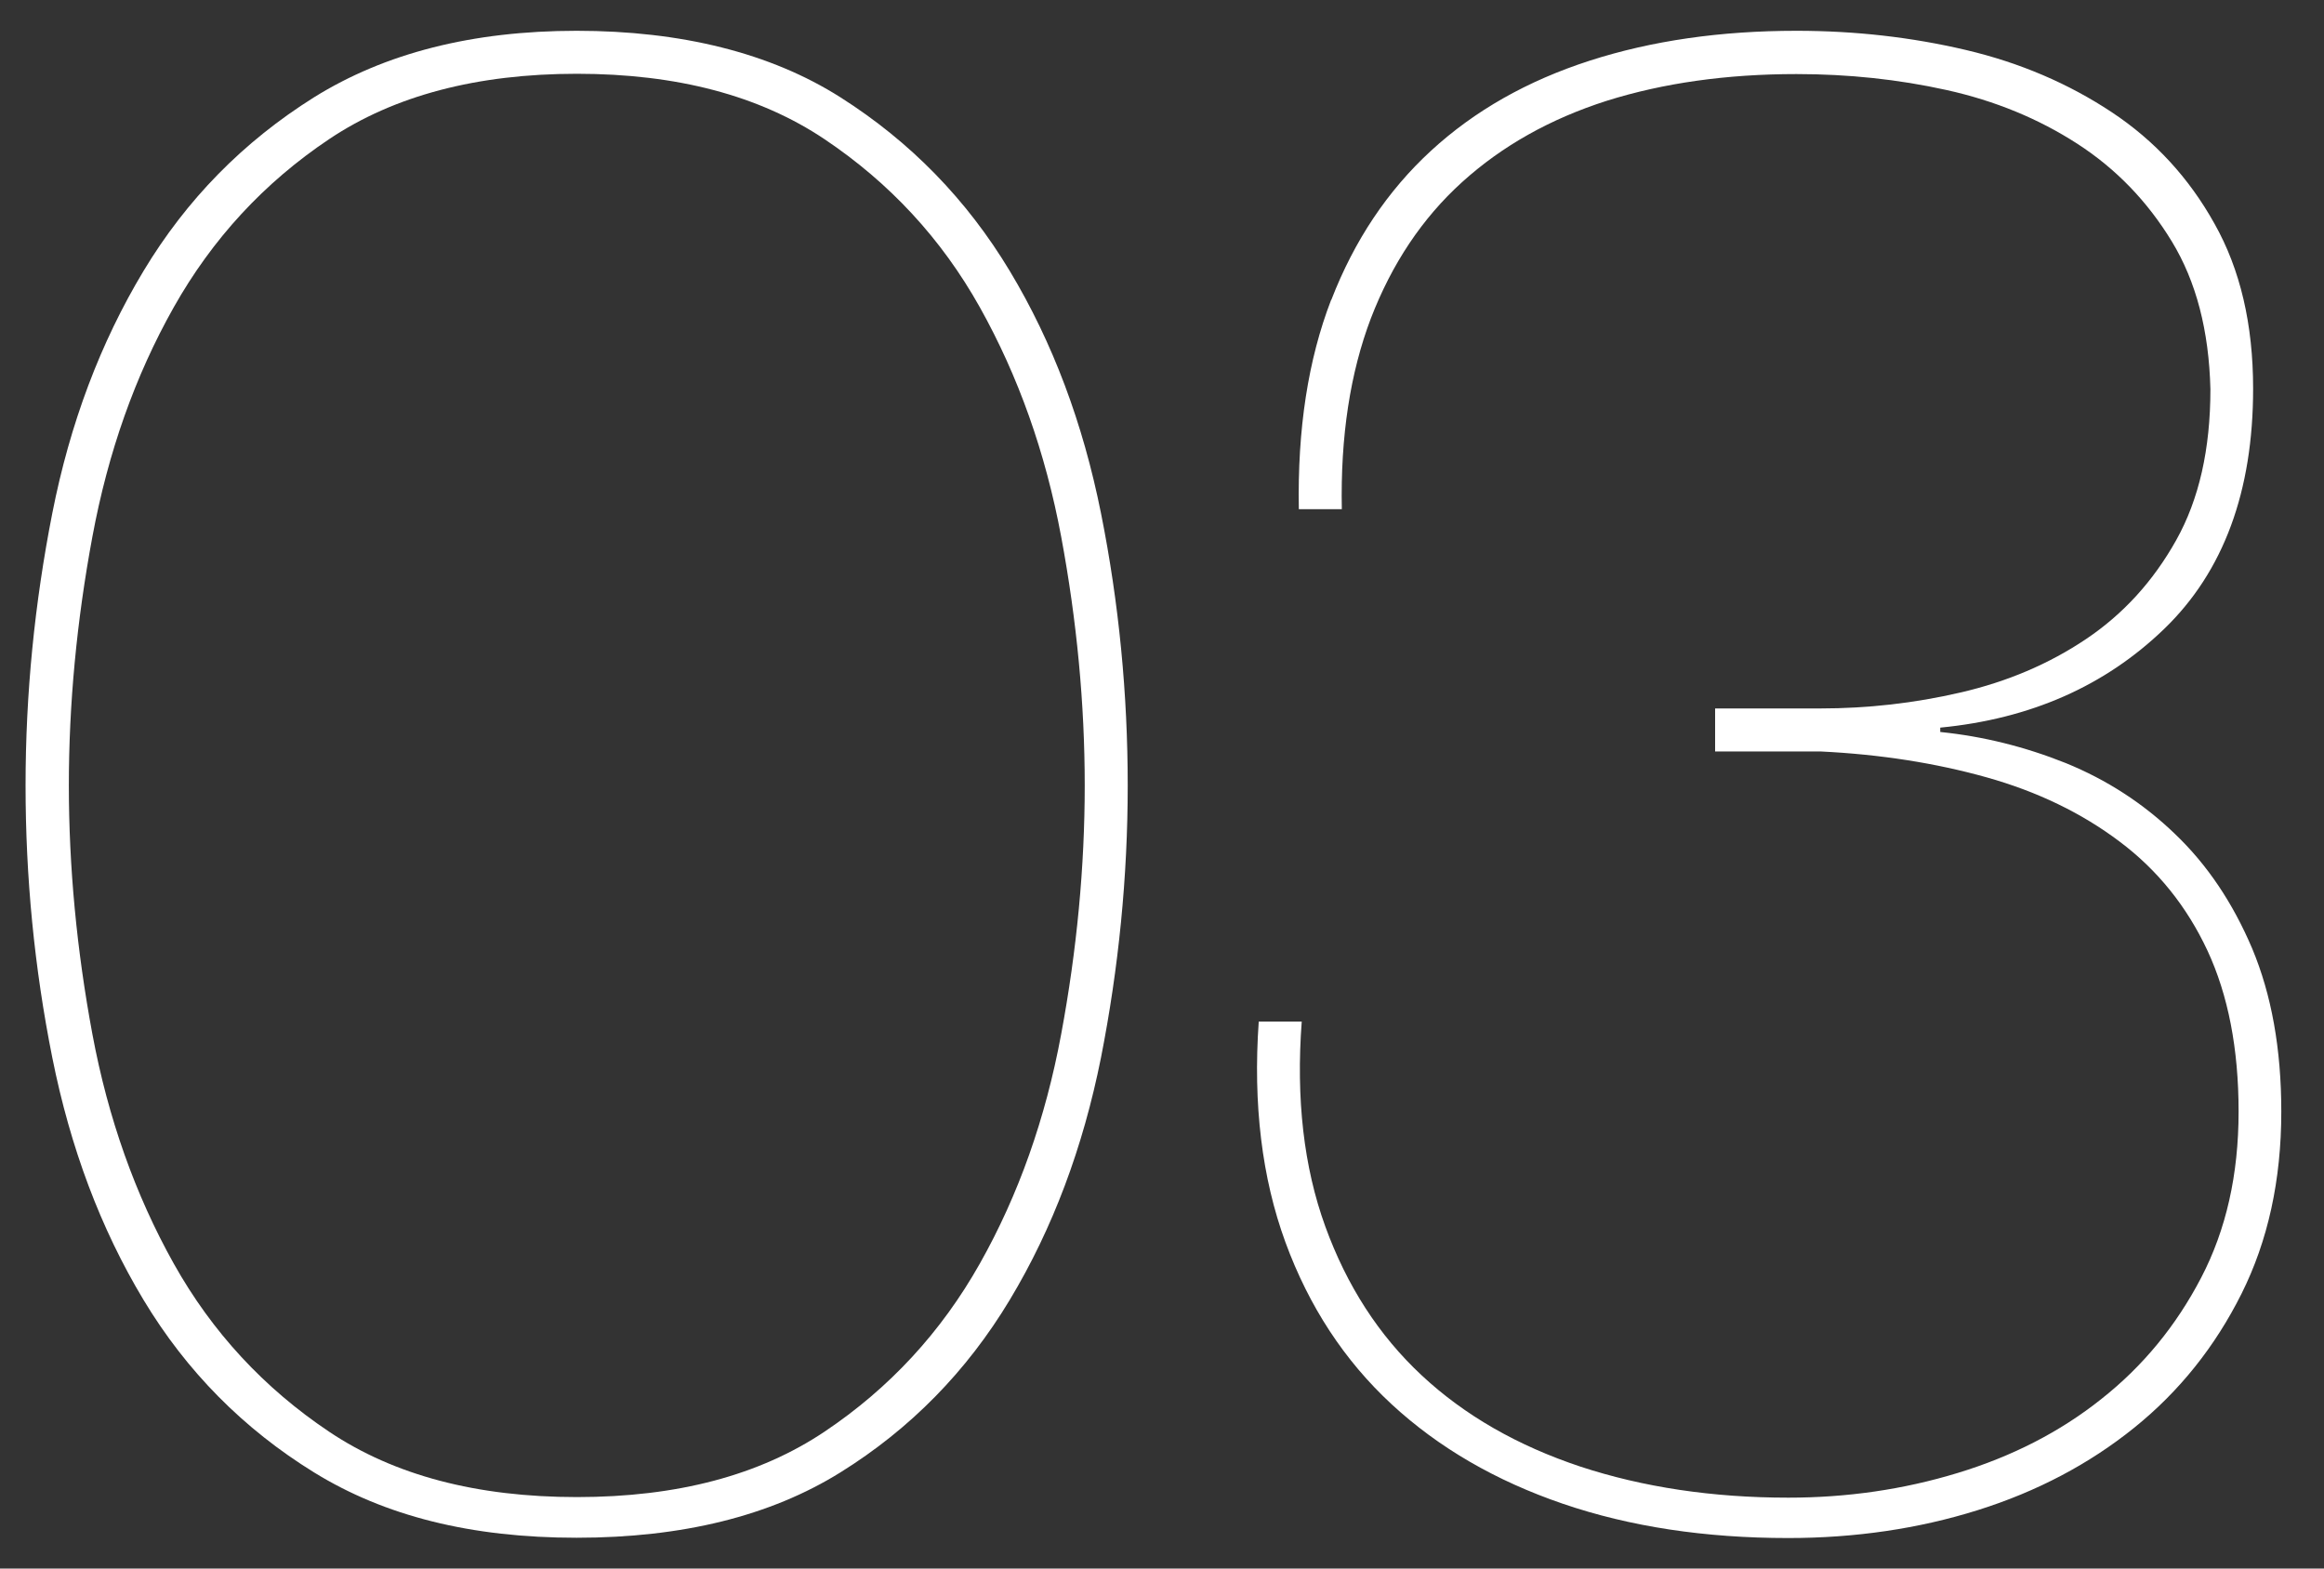
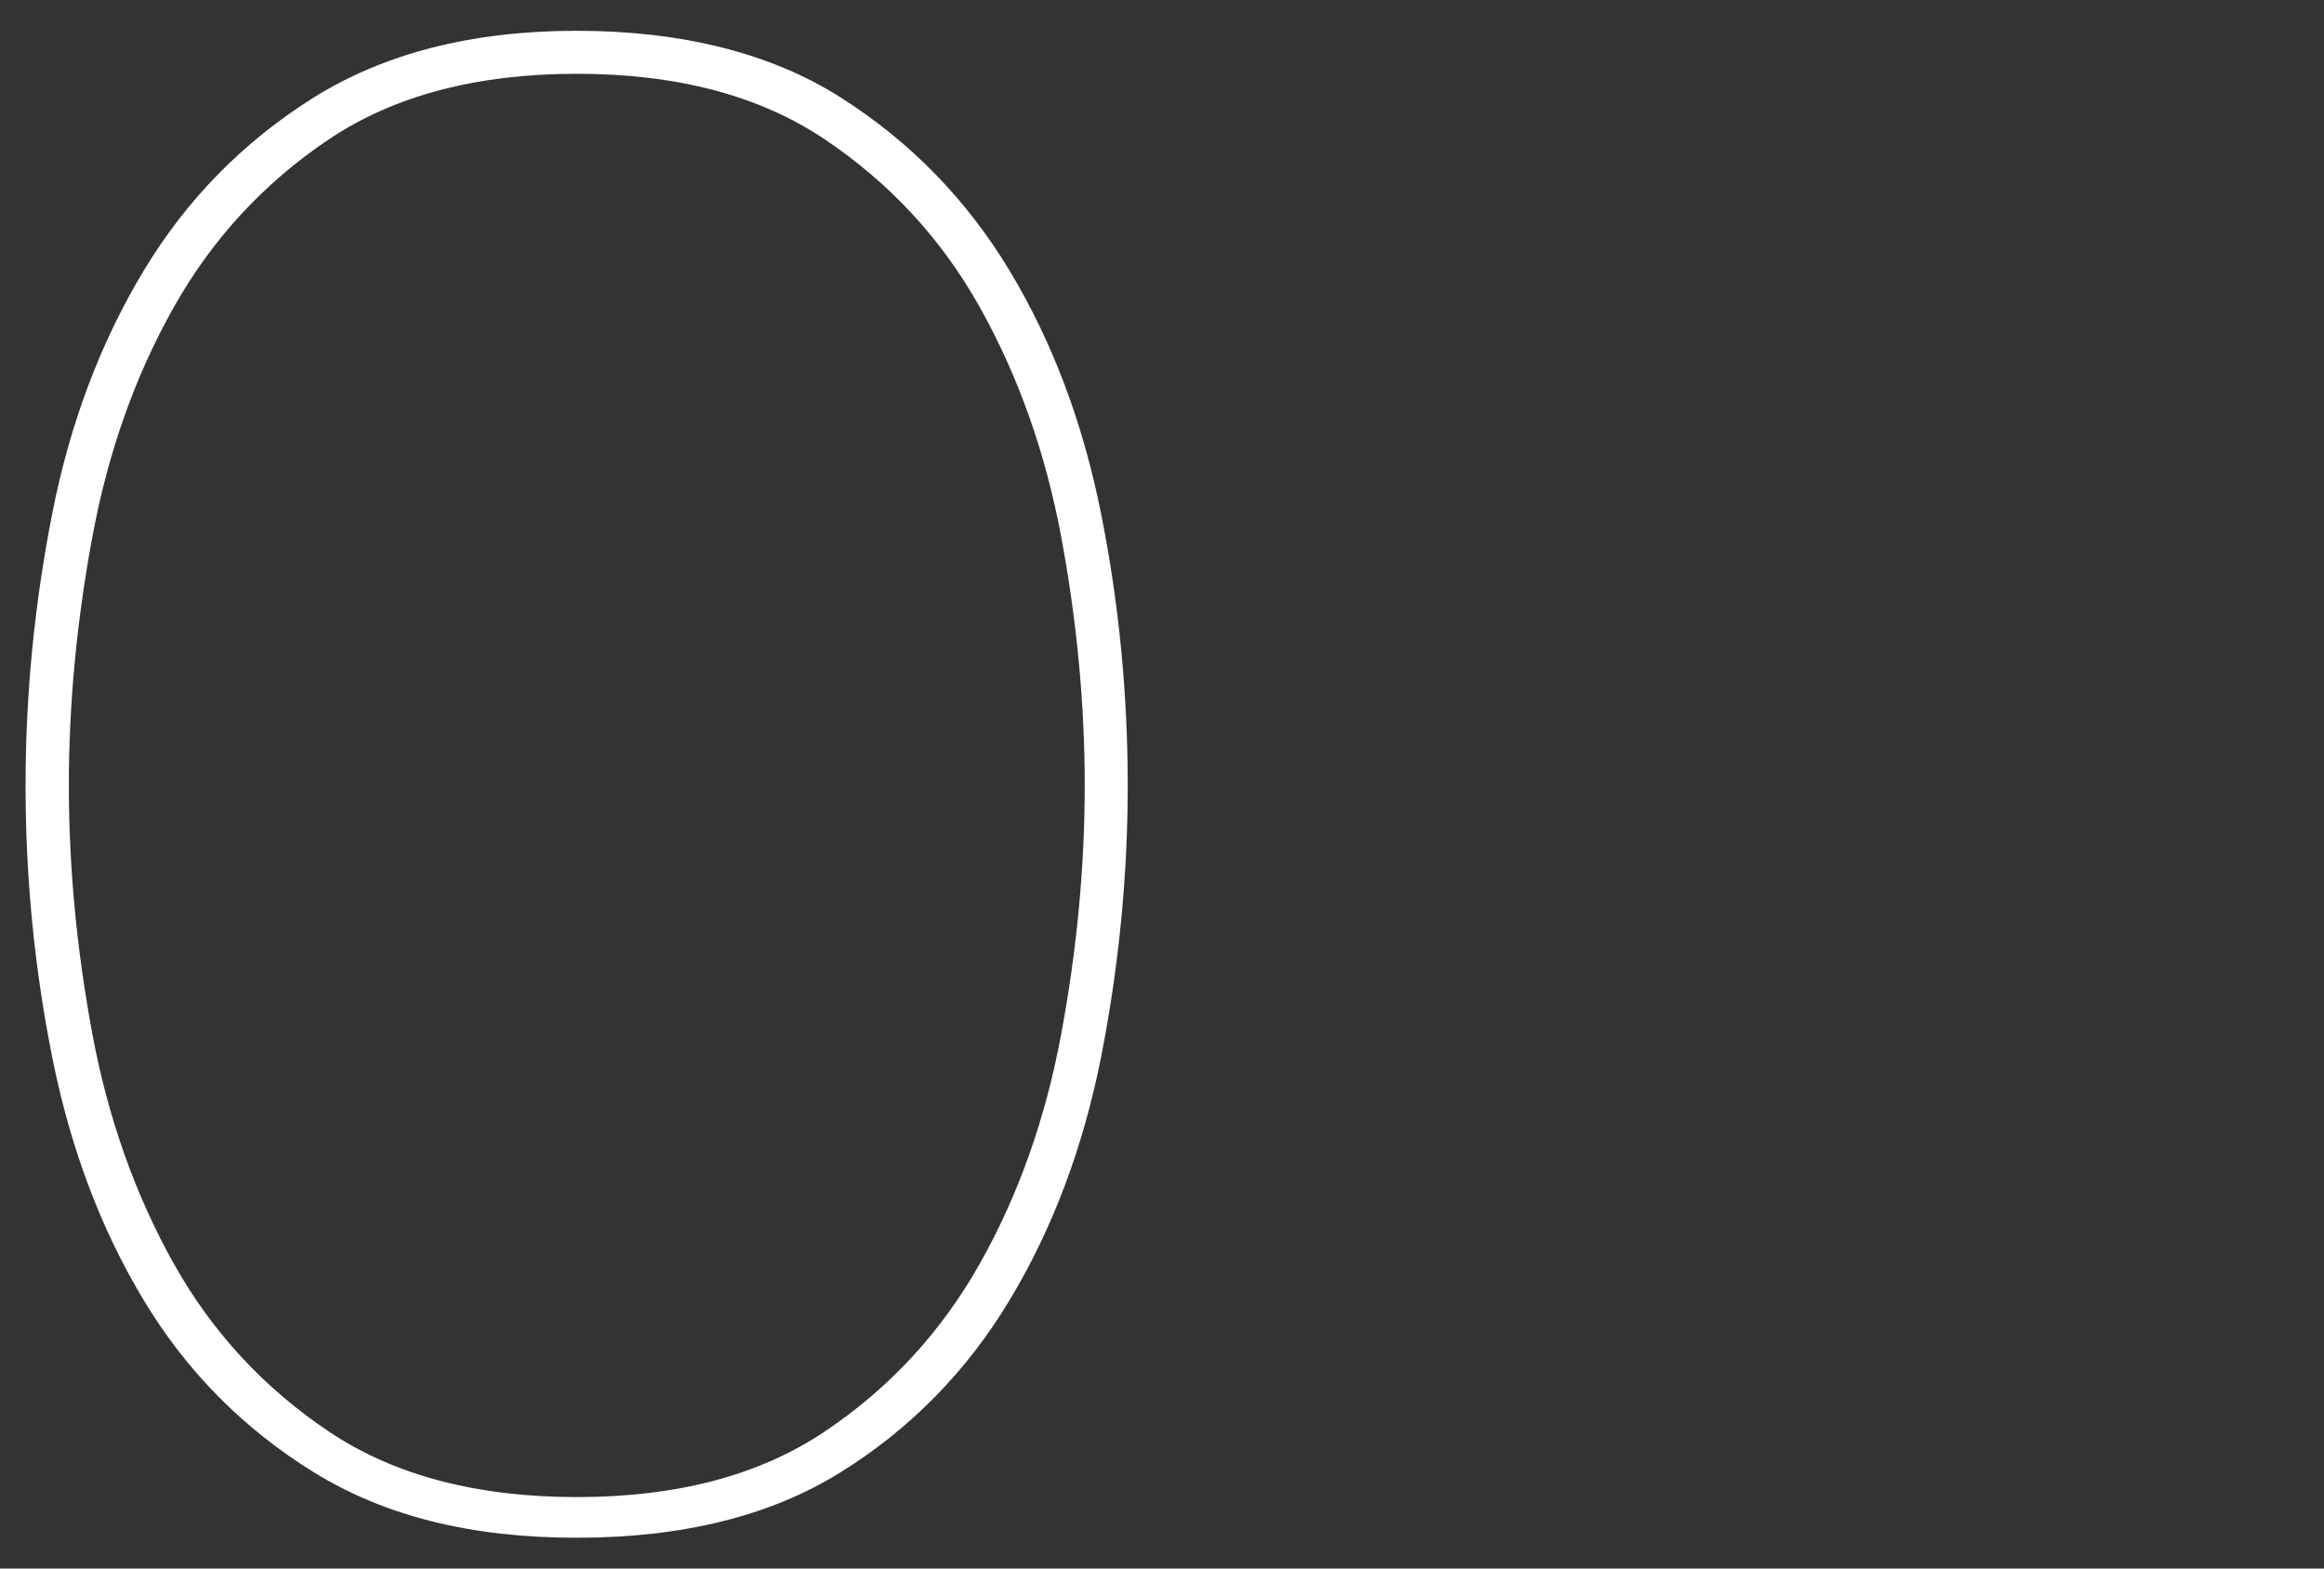
<svg xmlns="http://www.w3.org/2000/svg" id="_レイアウト" viewBox="0 0 80 54">
  <rect x="0" y="0" width="80" height="54" fill="#333333" stroke="none" />
  <defs>
    <style>.cls-1{fill:#fff;}</style>
  </defs>
  <path class="cls-1" d="m37.9,36.41c-.62,3.1-1.66,5.88-3.14,8.34-1.48,2.46-3.42,4.44-5.83,5.94-2.41,1.5-5.44,2.25-9.08,2.25s-6.61-.75-9.04-2.25-4.39-3.48-5.87-5.94c-1.48-2.46-2.52-5.24-3.14-8.34-.62-3.1-.92-6.22-.92-9.37s.31-6.27.92-9.37c.61-3.1,1.66-5.88,3.14-8.34,1.48-2.46,3.43-4.45,5.87-5.98,2.44-1.52,5.45-2.29,9.04-2.29s6.67.76,9.08,2.29c2.41,1.53,4.35,3.52,5.83,5.98,1.48,2.46,2.52,5.24,3.14,8.34s.92,6.23.92,9.37-.31,6.27-.92,9.37Zm-1.37-17.93c-.54-2.9-1.48-5.54-2.8-7.9s-3.11-4.29-5.35-5.79c-2.24-1.5-5.08-2.25-8.52-2.25s-6.29.75-8.53,2.25c-2.24,1.5-4.02,3.43-5.35,5.79s-2.26,4.99-2.8,7.9c-.54,2.9-.81,5.76-.81,8.56s.27,5.66.81,8.56c.54,2.9,1.48,5.54,2.8,7.9s3.11,4.29,5.35,5.79c2.24,1.5,5.08,2.25,8.53,2.25s6.28-.75,8.52-2.25c2.24-1.5,4.02-3.43,5.35-5.79s2.26-4.99,2.8-7.9c.54-2.9.81-5.76.81-8.56s-.27-5.66-.81-8.56Z" />
-   <path class="cls-1" d="m45.83,10.32c.79-2.04,1.93-3.75,3.43-5.13,1.5-1.38,3.32-2.41,5.46-3.1,2.14-.69,4.51-1.03,7.12-1.03,2.02,0,3.96.22,5.83.66,1.87.44,3.54,1.16,5.02,2.14,1.48.98,2.66,2.26,3.54,3.84.89,1.58,1.33,3.47,1.33,5.68,0,3.54-1.02,6.3-3.06,8.27-2.04,1.97-4.61,3.1-7.71,3.4v.15c1.48.15,2.92.51,4.32,1.07,1.4.57,2.66,1.38,3.76,2.44,1.11,1.06,1.99,2.37,2.66,3.95.66,1.58,1,3.44,1,5.61,0,2.36-.46,4.45-1.37,6.27-.91,1.82-2.14,3.36-3.69,4.61-1.55,1.25-3.35,2.2-5.39,2.84-2.04.64-4.22.96-6.53.96-2.85,0-5.44-.39-7.75-1.18-2.31-.79-4.28-1.93-5.9-3.43-1.62-1.5-2.84-3.36-3.65-5.57-.81-2.21-1.12-4.75-.92-7.6h1.48c-.2,2.66.07,5.01.81,7.05.74,2.04,1.84,3.75,3.32,5.13,1.48,1.38,3.3,2.42,5.46,3.14,2.16.71,4.55,1.07,7.16,1.07,2.02,0,3.96-.28,5.83-.85,1.87-.57,3.52-1.41,4.95-2.55,1.43-1.13,2.57-2.52,3.43-4.17.86-1.65,1.29-3.55,1.29-5.72s-.36-4.01-1.07-5.54c-.71-1.52-1.72-2.78-3.03-3.76-1.3-.98-2.83-1.72-4.58-2.21-1.75-.49-3.65-.79-5.72-.89h-3.62v-1.48h3.62c1.62,0,3.24-.18,4.83-.55,1.6-.37,3.04-.98,4.32-1.84,1.28-.86,2.31-1.99,3.1-3.4s1.18-3.14,1.18-5.2c-.05-2.02-.49-3.71-1.33-5.09-.84-1.38-1.92-2.5-3.25-3.36-1.33-.86-2.83-1.48-4.5-1.85-1.67-.37-3.39-.55-5.17-.55-2.41,0-4.59.31-6.53.92-1.94.62-3.6,1.55-4.98,2.8-1.38,1.25-2.42,2.82-3.14,4.69-.71,1.87-1.05,4.06-1,6.57h-1.48c-.05-2.76.32-5.15,1.11-7.2Z" />
</svg>